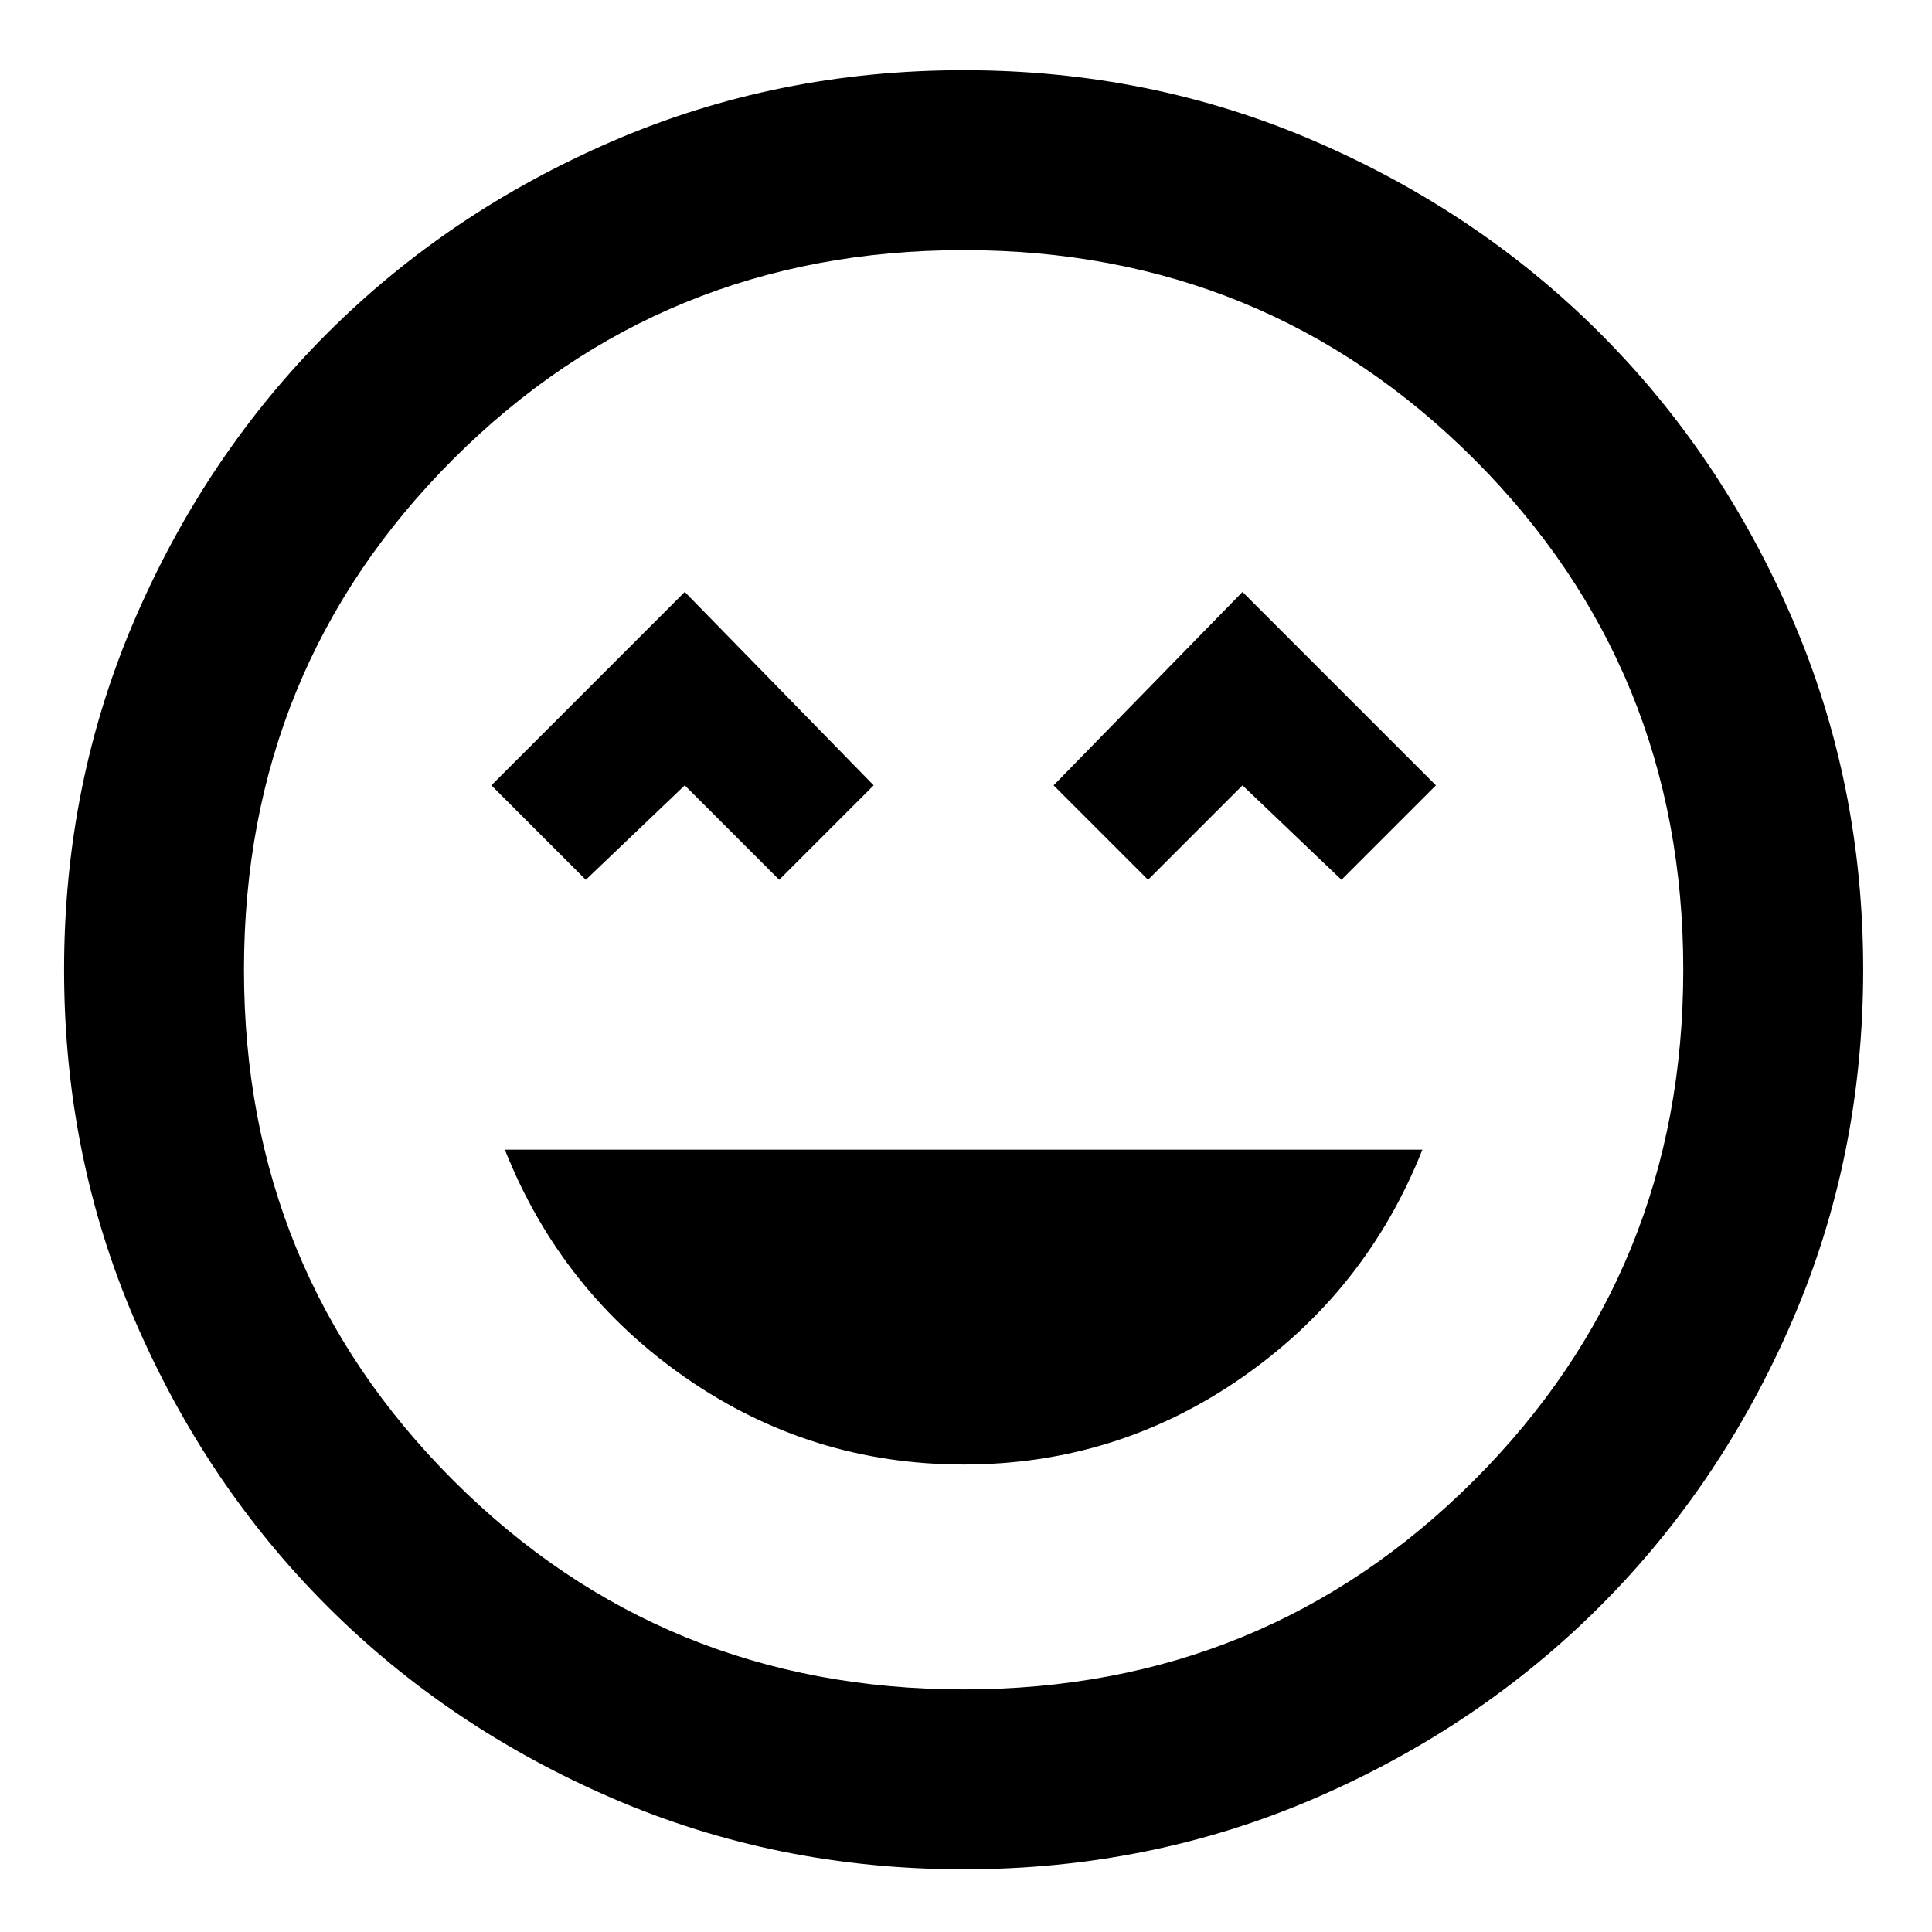
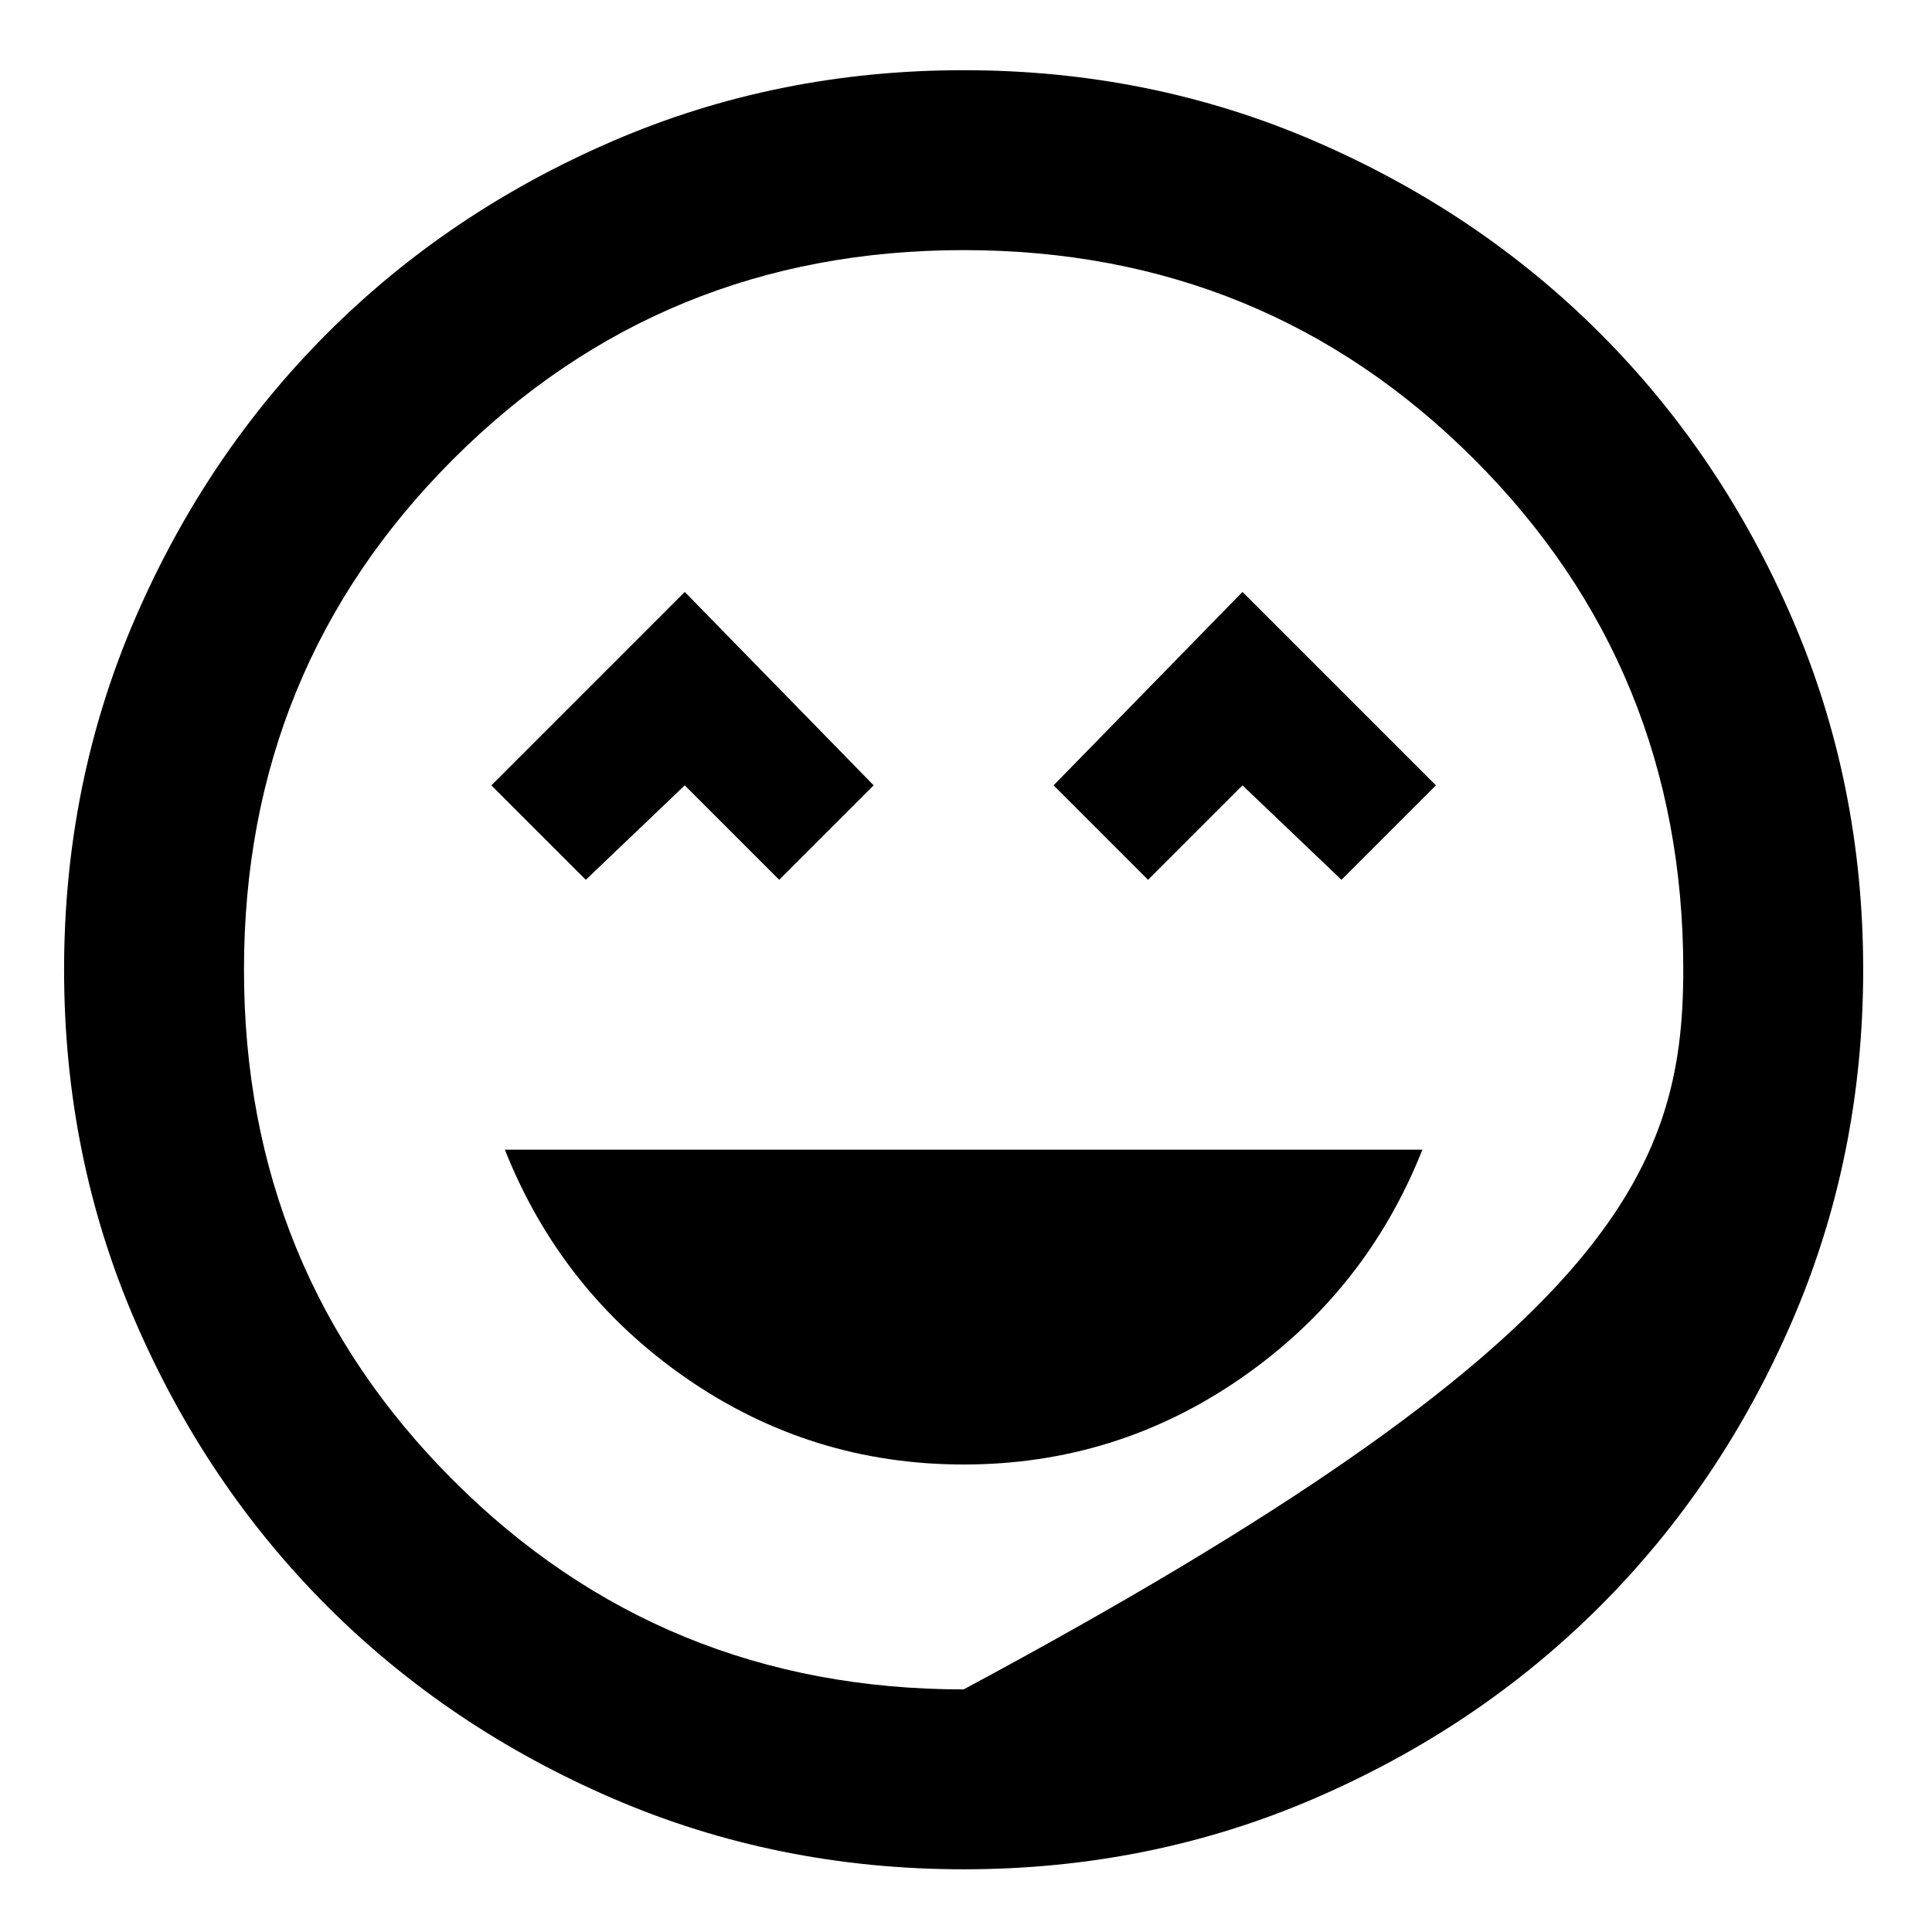
<svg xmlns="http://www.w3.org/2000/svg" width="81" height="81" viewBox="0 0 81 81" fill="none">
  <g id="icons/haha">
-     <path id="Vector" d="M40.401 61.4C44.675 61.4 48.556 60.19 52.045 57.77C55.534 55.35 58.064 52.16 59.635 48.2H21.166C22.738 52.16 25.268 55.35 28.756 57.77C32.245 60.19 36.127 61.4 40.401 61.4ZM24.561 36.886L28.709 32.926L32.669 36.886L36.629 32.926L28.709 24.817L20.601 32.926L24.561 36.886ZM48.132 36.886L52.092 32.926L56.241 36.886L60.201 32.926L52.092 24.817L44.172 32.926L48.132 36.886ZM40.401 78.371C35.184 78.371 30.281 77.381 25.692 75.401C21.104 73.421 17.112 70.734 13.718 67.34C10.324 63.946 7.637 59.954 5.657 55.366C3.677 50.777 2.687 45.874 2.687 40.657C2.687 35.44 3.677 30.537 5.657 25.949C7.637 21.36 10.324 17.369 13.718 13.974C17.112 10.58 21.104 7.893 25.692 5.913C30.281 3.933 35.184 2.943 40.401 2.943C45.618 2.943 50.521 3.933 55.109 5.913C59.698 7.893 63.689 10.58 67.084 13.974C70.478 17.369 73.165 21.36 75.145 25.949C77.125 30.537 78.115 35.44 78.115 40.657C78.115 45.874 77.125 50.777 75.145 55.366C73.165 59.954 70.478 63.946 67.084 67.34C63.689 70.734 59.698 73.421 55.109 75.401C50.521 77.381 45.618 78.371 40.401 78.371ZM40.401 70.829C48.824 70.829 55.958 67.906 61.804 62.06C67.649 56.214 70.572 49.08 70.572 40.657C70.572 32.234 67.649 25.1 61.804 19.254C55.958 13.409 48.824 10.486 40.401 10.486C31.978 10.486 24.844 13.409 18.998 19.254C13.152 25.1 10.229 32.234 10.229 40.657C10.229 49.08 13.152 56.214 18.998 62.06C24.844 67.906 31.978 70.829 40.401 70.829Z" fill="#000" />
+     <path id="Vector" d="M40.401 61.4C44.675 61.4 48.556 60.19 52.045 57.77C55.534 55.35 58.064 52.16 59.635 48.2H21.166C22.738 52.16 25.268 55.35 28.756 57.77C32.245 60.19 36.127 61.4 40.401 61.4ZM24.561 36.886L28.709 32.926L32.669 36.886L36.629 32.926L28.709 24.817L20.601 32.926L24.561 36.886ZM48.132 36.886L52.092 32.926L56.241 36.886L60.201 32.926L52.092 24.817L44.172 32.926L48.132 36.886ZM40.401 78.371C35.184 78.371 30.281 77.381 25.692 75.401C21.104 73.421 17.112 70.734 13.718 67.34C10.324 63.946 7.637 59.954 5.657 55.366C3.677 50.777 2.687 45.874 2.687 40.657C2.687 35.44 3.677 30.537 5.657 25.949C7.637 21.36 10.324 17.369 13.718 13.974C17.112 10.58 21.104 7.893 25.692 5.913C30.281 3.933 35.184 2.943 40.401 2.943C45.618 2.943 50.521 3.933 55.109 5.913C59.698 7.893 63.689 10.58 67.084 13.974C70.478 17.369 73.165 21.36 75.145 25.949C77.125 30.537 78.115 35.44 78.115 40.657C78.115 45.874 77.125 50.777 75.145 55.366C73.165 59.954 70.478 63.946 67.084 67.34C63.689 70.734 59.698 73.421 55.109 75.401C50.521 77.381 45.618 78.371 40.401 78.371ZM40.401 70.829C67.649 56.214 70.572 49.08 70.572 40.657C70.572 32.234 67.649 25.1 61.804 19.254C55.958 13.409 48.824 10.486 40.401 10.486C31.978 10.486 24.844 13.409 18.998 19.254C13.152 25.1 10.229 32.234 10.229 40.657C10.229 49.08 13.152 56.214 18.998 62.06C24.844 67.906 31.978 70.829 40.401 70.829Z" fill="#000" />
  </g>
</svg>